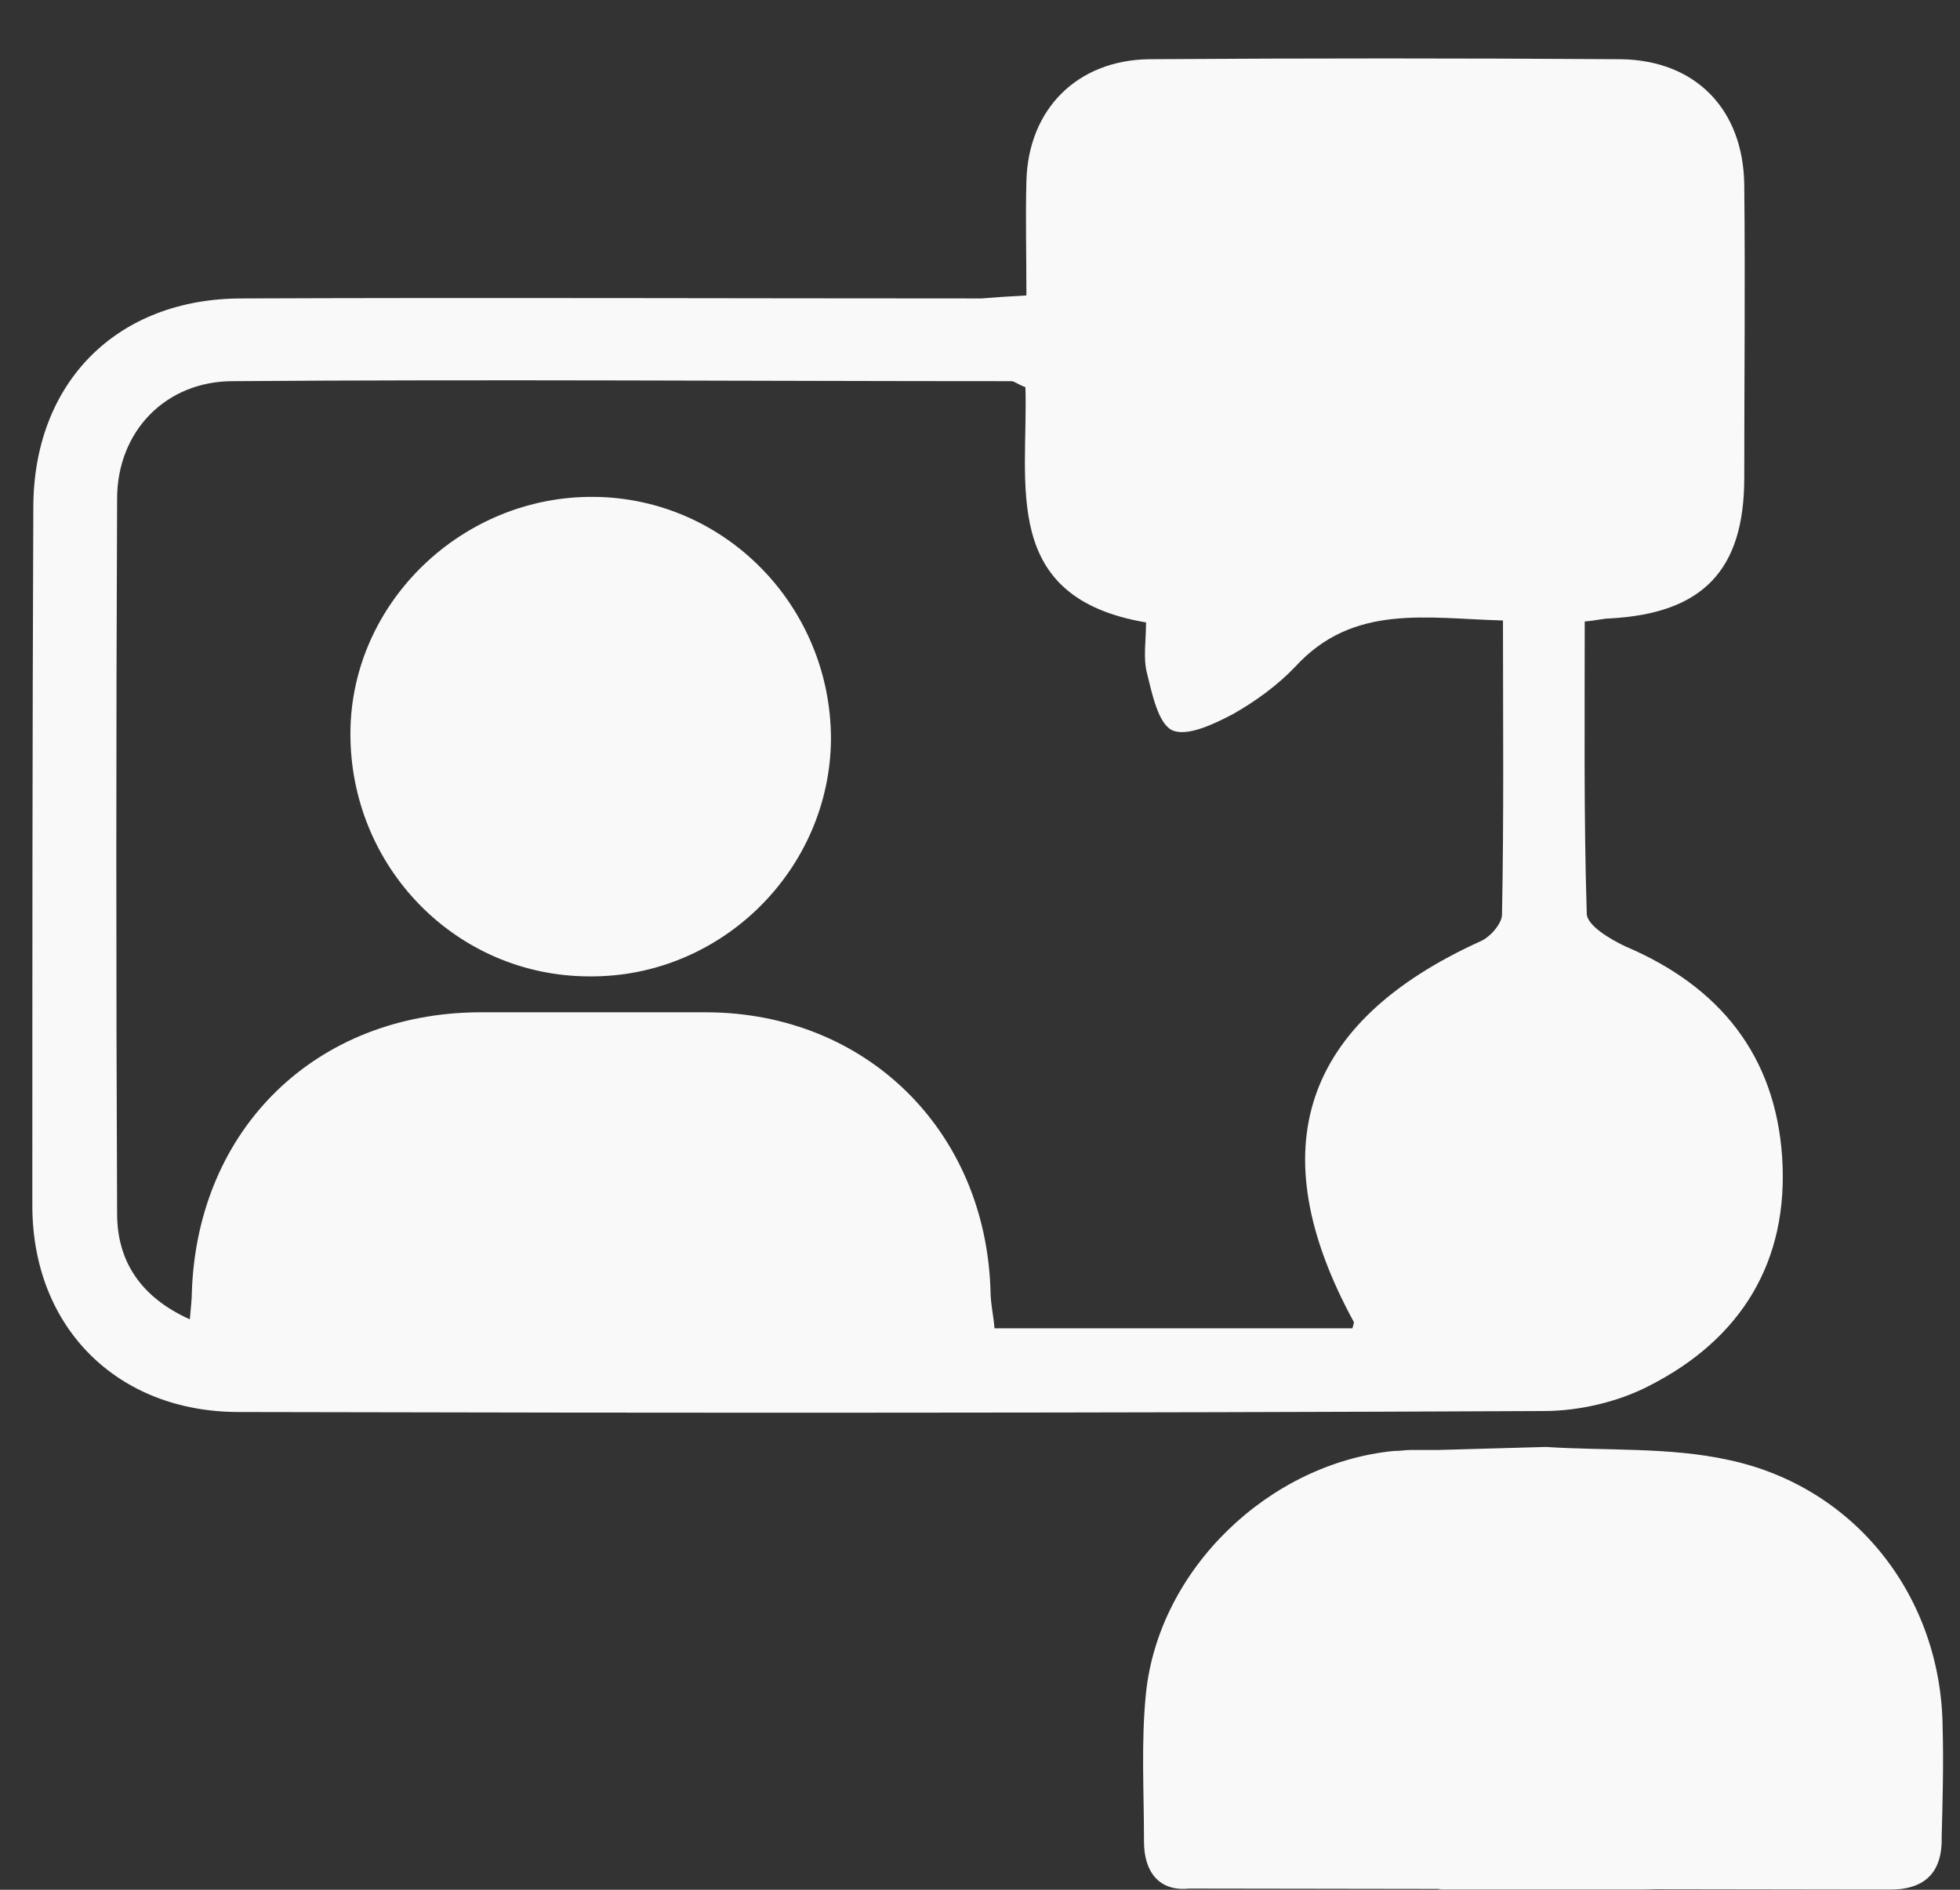
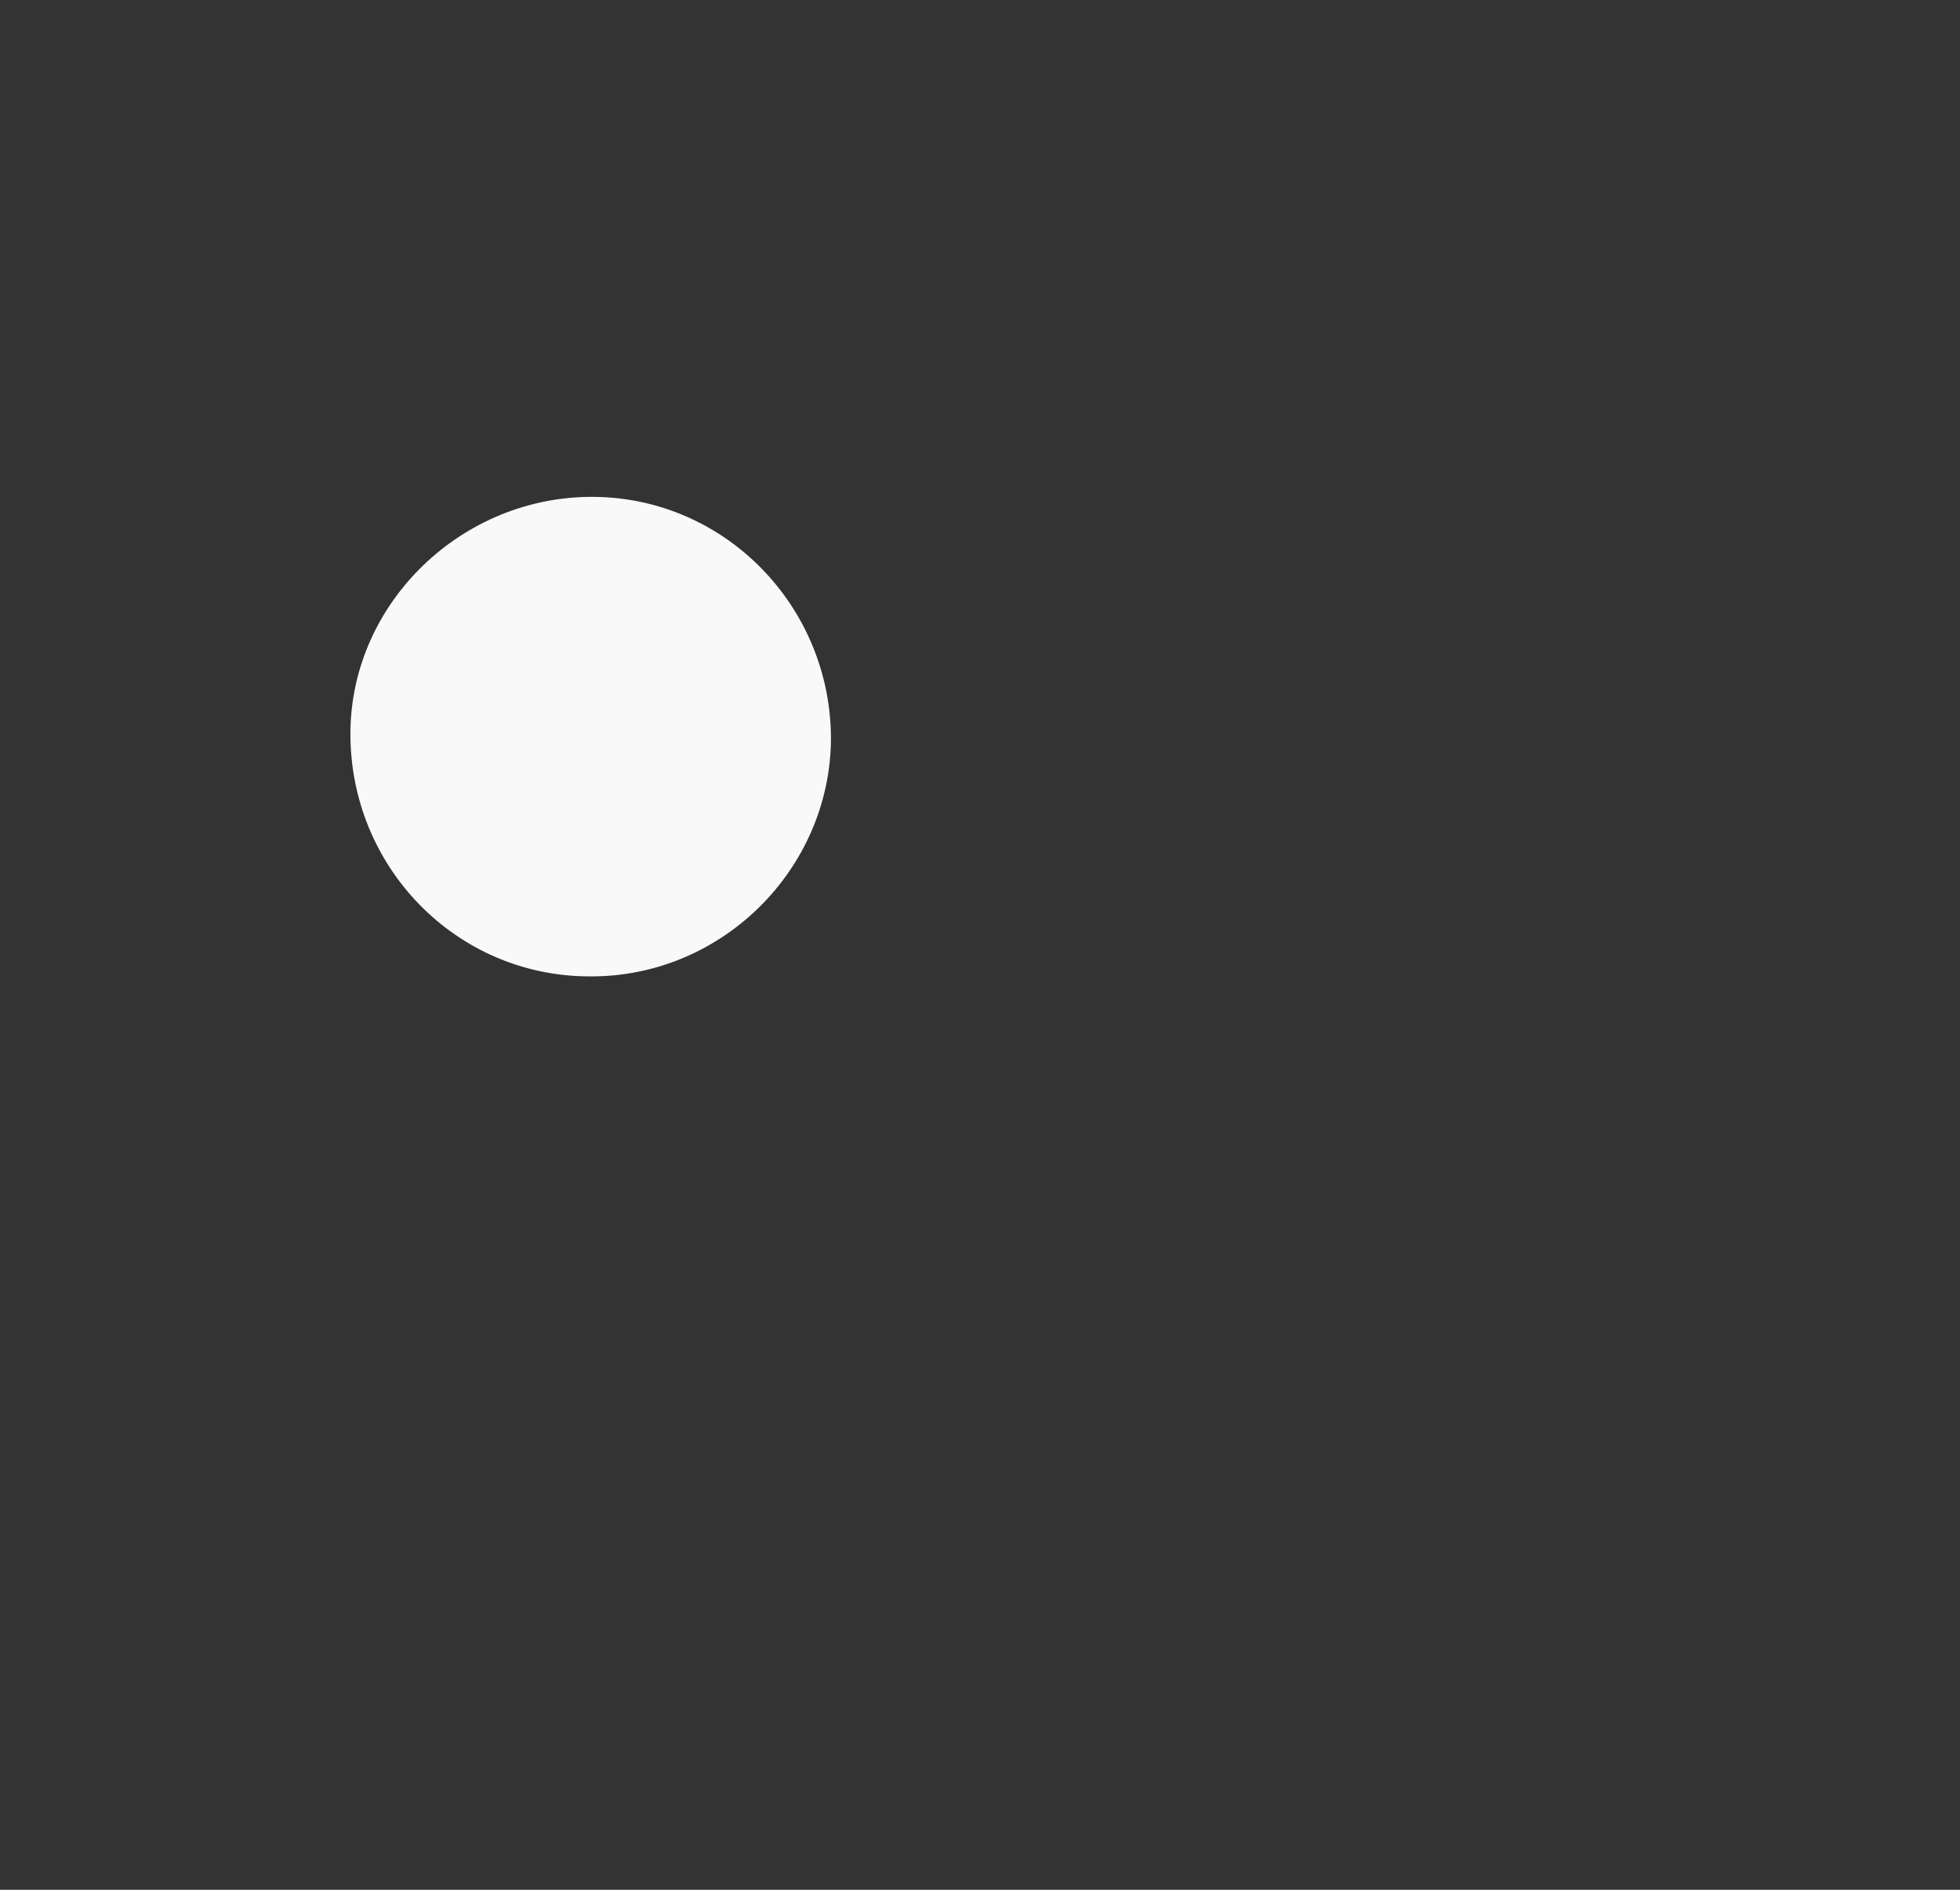
<svg xmlns="http://www.w3.org/2000/svg" width="28" height="27" viewBox="0 0 28 27" fill="none">
  <rect x="0" y="0" width="28" height="27" fill="#333333" stroke="none" />
-   <path d="M14.663 4.221C14.663 3.623 14.649 3.11 14.663 2.583C14.691 1.558 15.389 0.86 16.415 0.846C18.665 0.831 20.901 0.831 23.152 0.846C24.22 0.86 24.904 1.558 24.918 2.64C24.933 4.036 24.918 5.432 24.918 6.828C24.918 8.153 24.32 8.765 22.995 8.836C22.91 8.836 22.81 8.865 22.639 8.879C22.639 10.275 22.625 11.671 22.668 13.052C22.668 13.223 23.01 13.423 23.223 13.523C24.562 14.092 25.36 15.075 25.459 16.528C25.559 18.023 24.875 19.134 23.551 19.804C23.109 20.032 22.554 20.16 22.055 20.16C15.845 20.189 9.621 20.189 3.41 20.174C1.673 20.174 0.462 18.963 0.462 17.226C0.462 13.921 0.462 10.588 0.476 7.255C0.476 5.461 1.673 4.264 3.453 4.264C6.971 4.25 10.489 4.264 14.022 4.264C14.193 4.25 14.378 4.236 14.663 4.221ZM14.649 5.532C14.535 5.489 14.492 5.446 14.449 5.446C10.746 5.446 7.028 5.418 3.325 5.446C2.371 5.446 1.673 6.159 1.673 7.127C1.658 10.531 1.658 13.935 1.673 17.34C1.673 18.023 2.014 18.536 2.712 18.85C2.727 18.664 2.741 18.565 2.741 18.451C2.826 16.115 4.521 14.477 6.843 14.463C7.926 14.463 9.022 14.463 10.105 14.463C12.384 14.477 14.079 16.158 14.15 18.436C14.15 18.622 14.193 18.793 14.207 18.978C15.945 18.978 17.64 18.978 19.32 18.978C19.335 18.921 19.349 18.892 19.335 18.878C17.996 16.414 18.608 14.605 21.144 13.451C21.286 13.394 21.457 13.195 21.457 13.067C21.485 11.685 21.471 10.289 21.471 8.865C20.375 8.836 19.335 8.623 18.509 9.52C18.252 9.791 17.939 10.018 17.611 10.204C17.341 10.346 16.956 10.531 16.742 10.432C16.543 10.332 16.457 9.905 16.386 9.62C16.329 9.406 16.372 9.15 16.372 8.893C14.278 8.537 14.691 6.928 14.649 5.532Z" fill="#F9F9F9" />
-   <path d="M24.59 25.459C24.448 25.616 24.377 25.872 24.362 26.086C24.291 26.912 24.22 26.997 23.379 26.997C22.439 26.997 21.485 26.997 20.545 26.997" fill="#F9F9F9" />
-   <path d="M27.752 24.69C27.738 22.824 26.513 21.243 24.69 20.858C23.849 20.673 22.952 20.73 22.083 20.673L20.559 20.716C20.431 20.716 20.302 20.716 20.16 20.716C20.089 20.716 20.003 20.73 19.932 20.73H19.918C18.137 20.901 16.556 22.411 16.371 24.192C16.3 24.89 16.343 25.602 16.343 26.314C16.343 26.741 16.556 27.026 16.984 26.983L26.385 26.997C26.57 26.997 26.769 26.997 26.954 26.997C27.481 27.012 27.752 26.77 27.738 26.243C27.752 25.73 27.766 25.203 27.752 24.69Z" fill="#F9F9F9" />
-   <path d="M18.694 25.872C18.637 25.943 18.679 26.099 18.679 26.213L18.694 25.872Z" fill="#F9F9F9" />
  <path d="M11.871 10.56C11.857 12.426 10.305 13.964 8.424 13.95C6.516 13.95 4.992 12.383 5.006 10.46C5.02 8.609 6.601 7.084 8.481 7.099C10.362 7.113 11.871 8.666 11.871 10.56Z" fill="#F9F9F9" />
</svg>